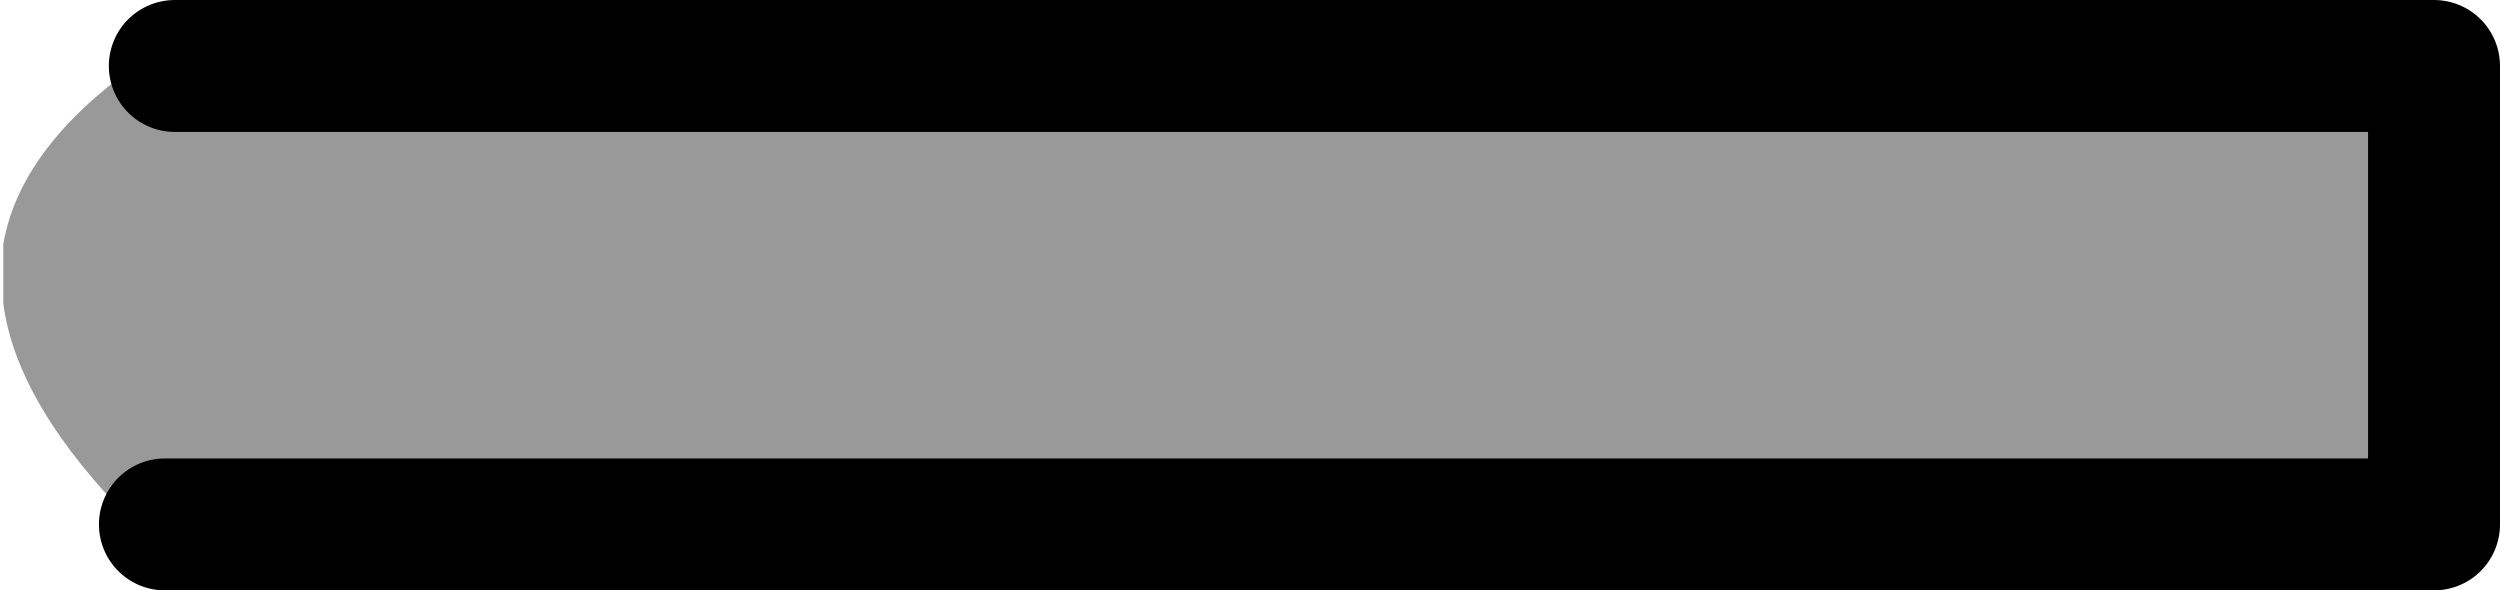
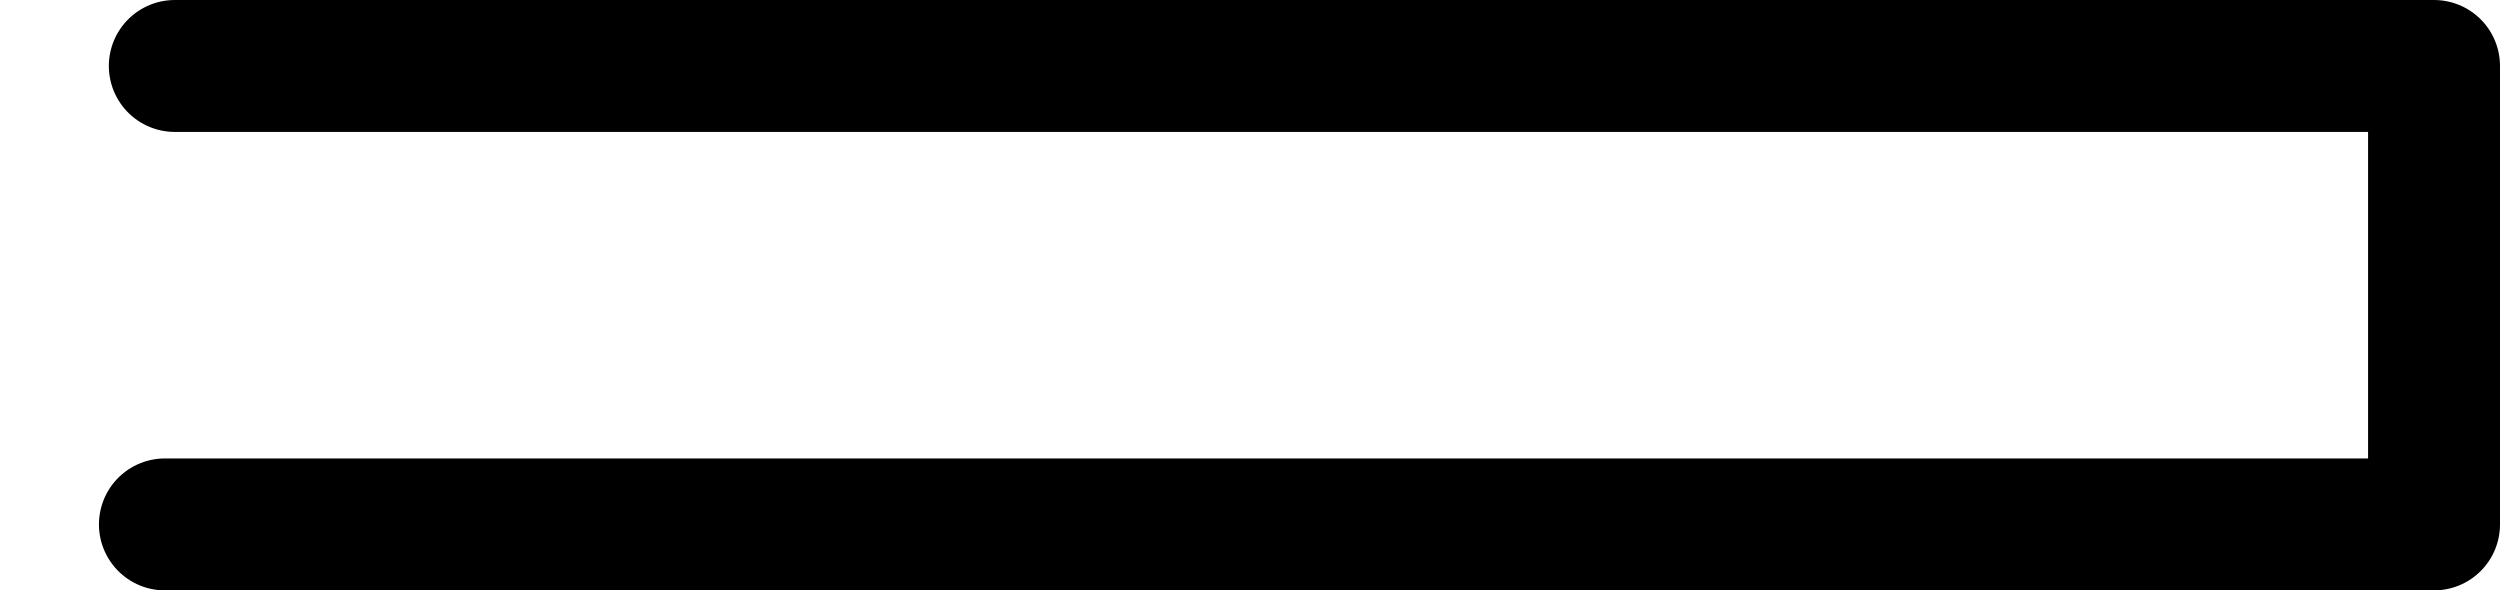
<svg xmlns="http://www.w3.org/2000/svg" height="8.95px" width="37.9px">
  <g transform="matrix(1.0, 0.0, 0.0, 1.0, 14.1, 4.85)">
-     <path d="M-11.6 3.1 L-12.05 3.1 Q-13.85 1.3 -14.05 -0.25 L-14.05 -1.15 Q-13.8 -2.6 -12.05 -3.85 L-11.45 -3.85 22.8 -3.85 22.8 3.1 -11.6 3.1" fill="#999999" fill-rule="evenodd" stroke="none" />
    <path d="M-11.45 -3.85 L22.8 -3.85 22.8 3.1 -11.6 3.1" fill="none" stroke="#000000" stroke-linecap="round" stroke-linejoin="round" stroke-width="2.0" />
  </g>
</svg>